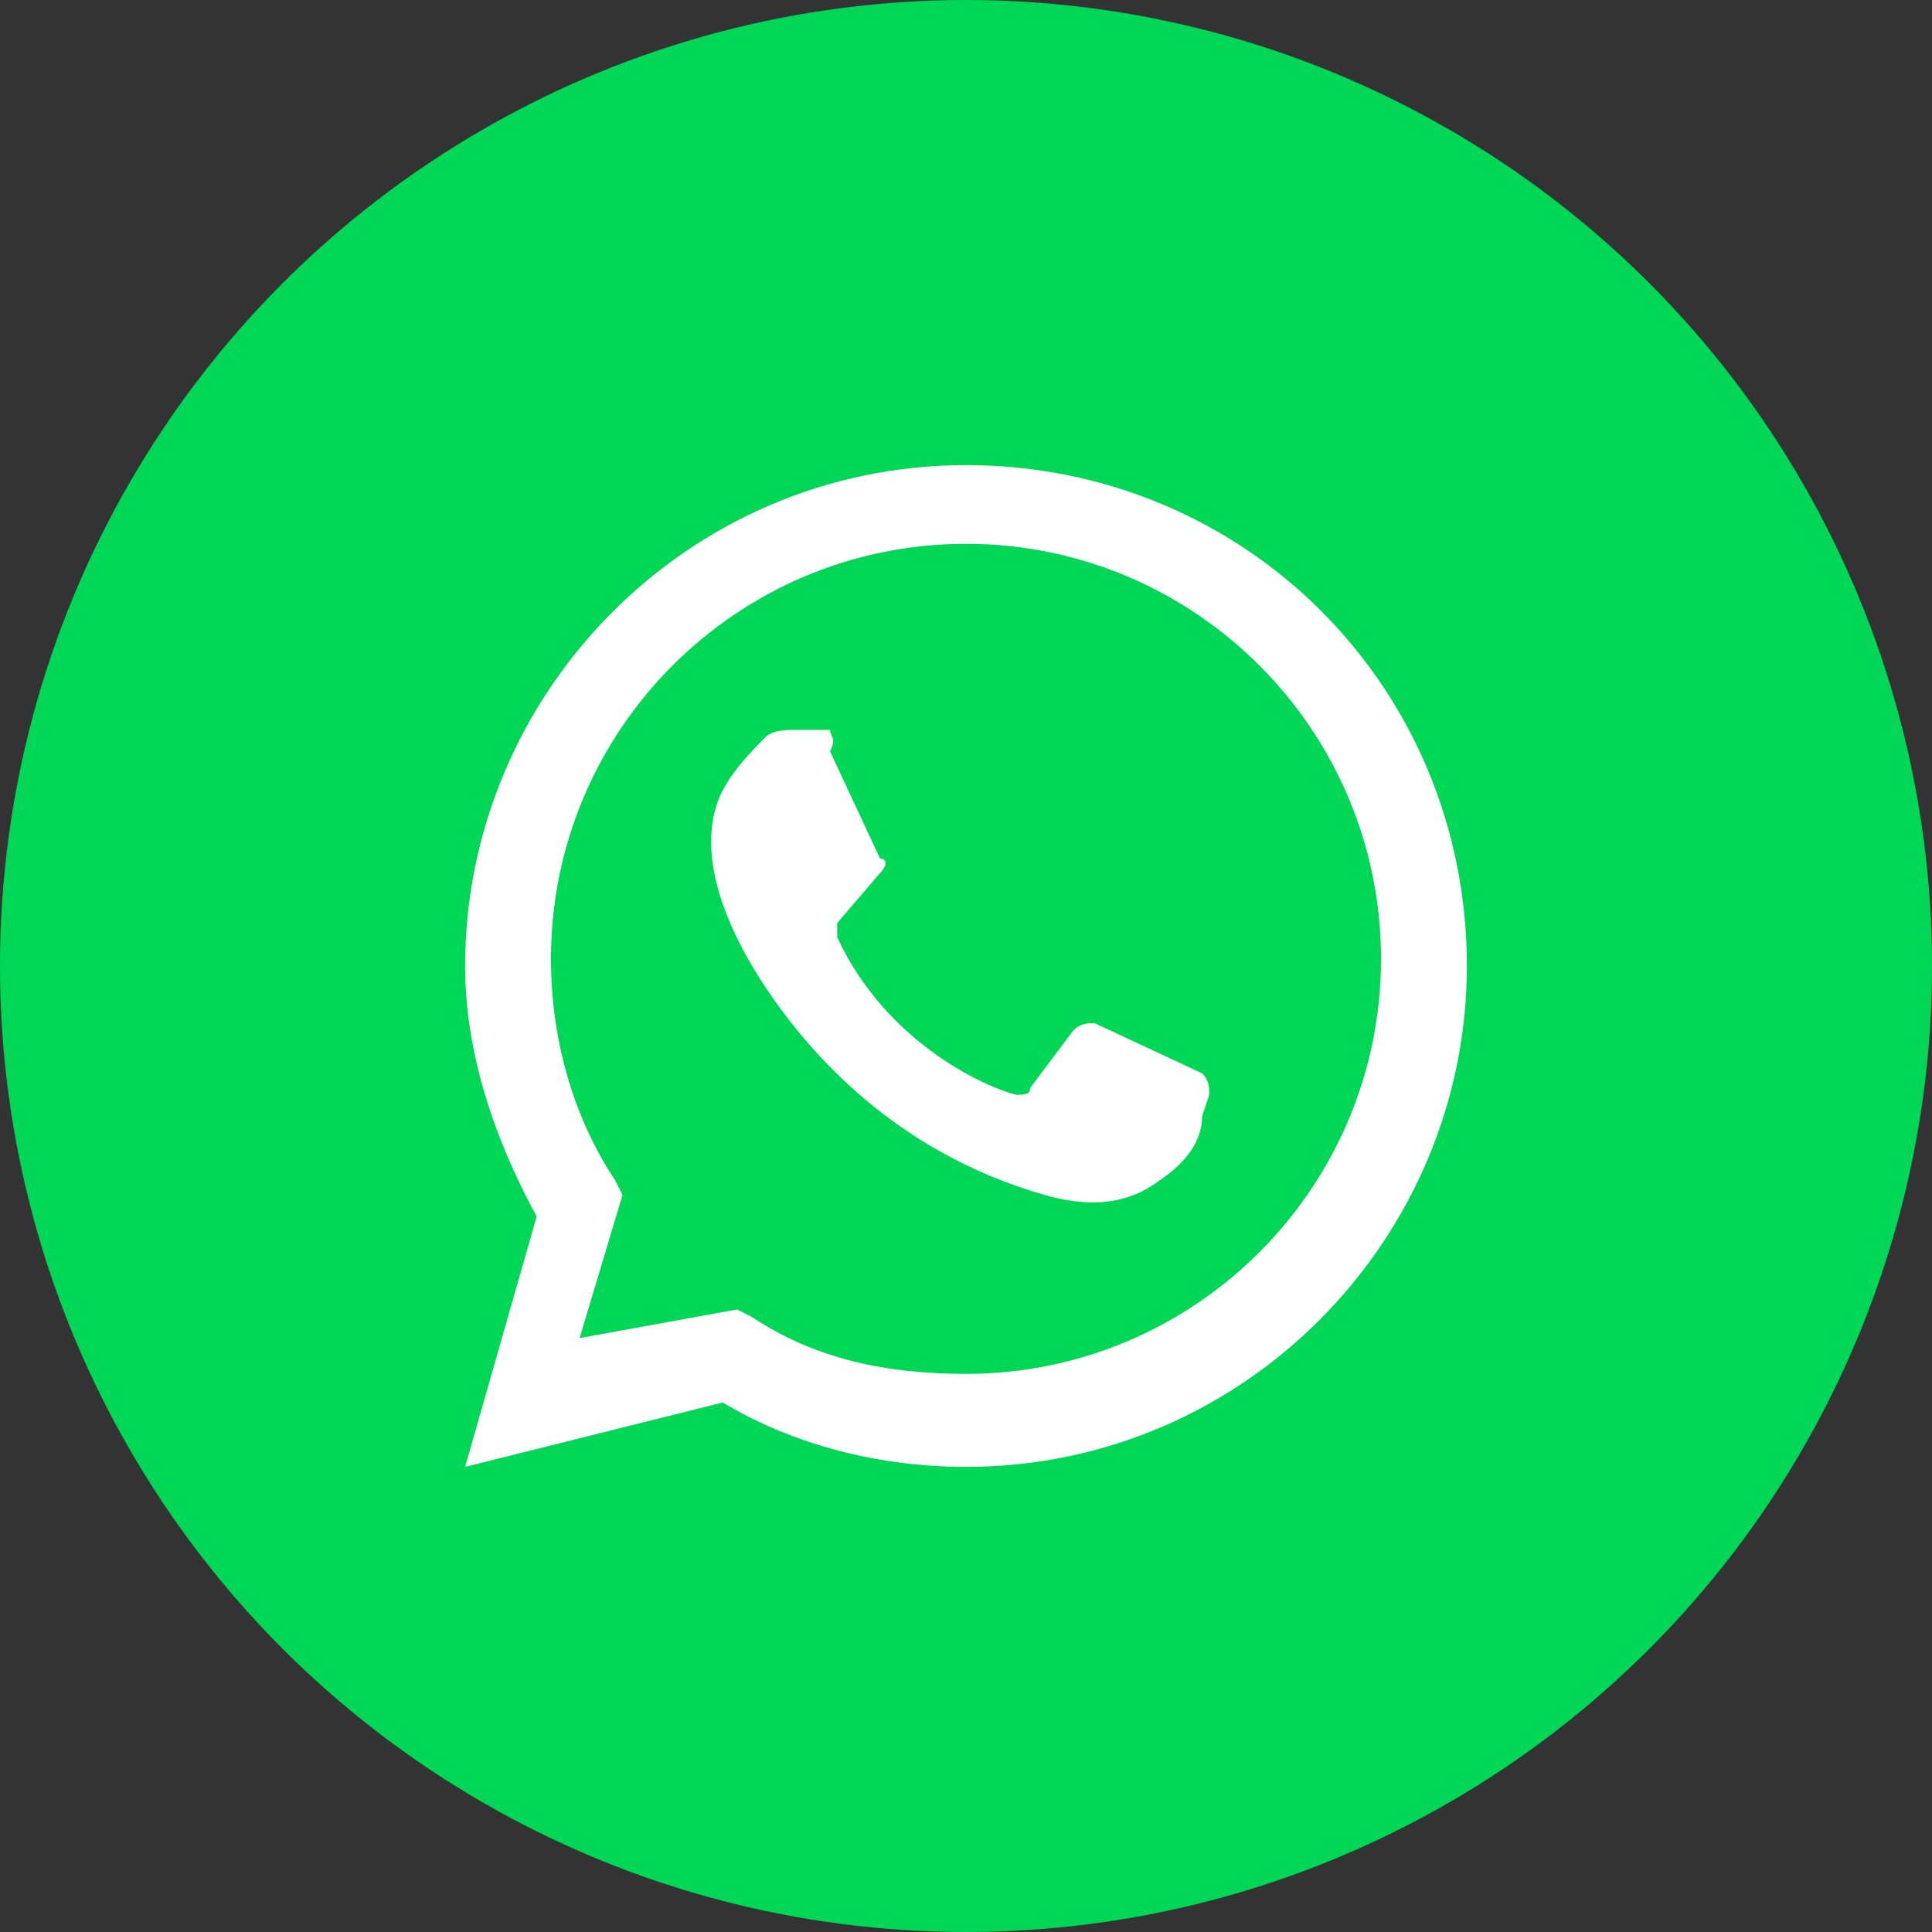
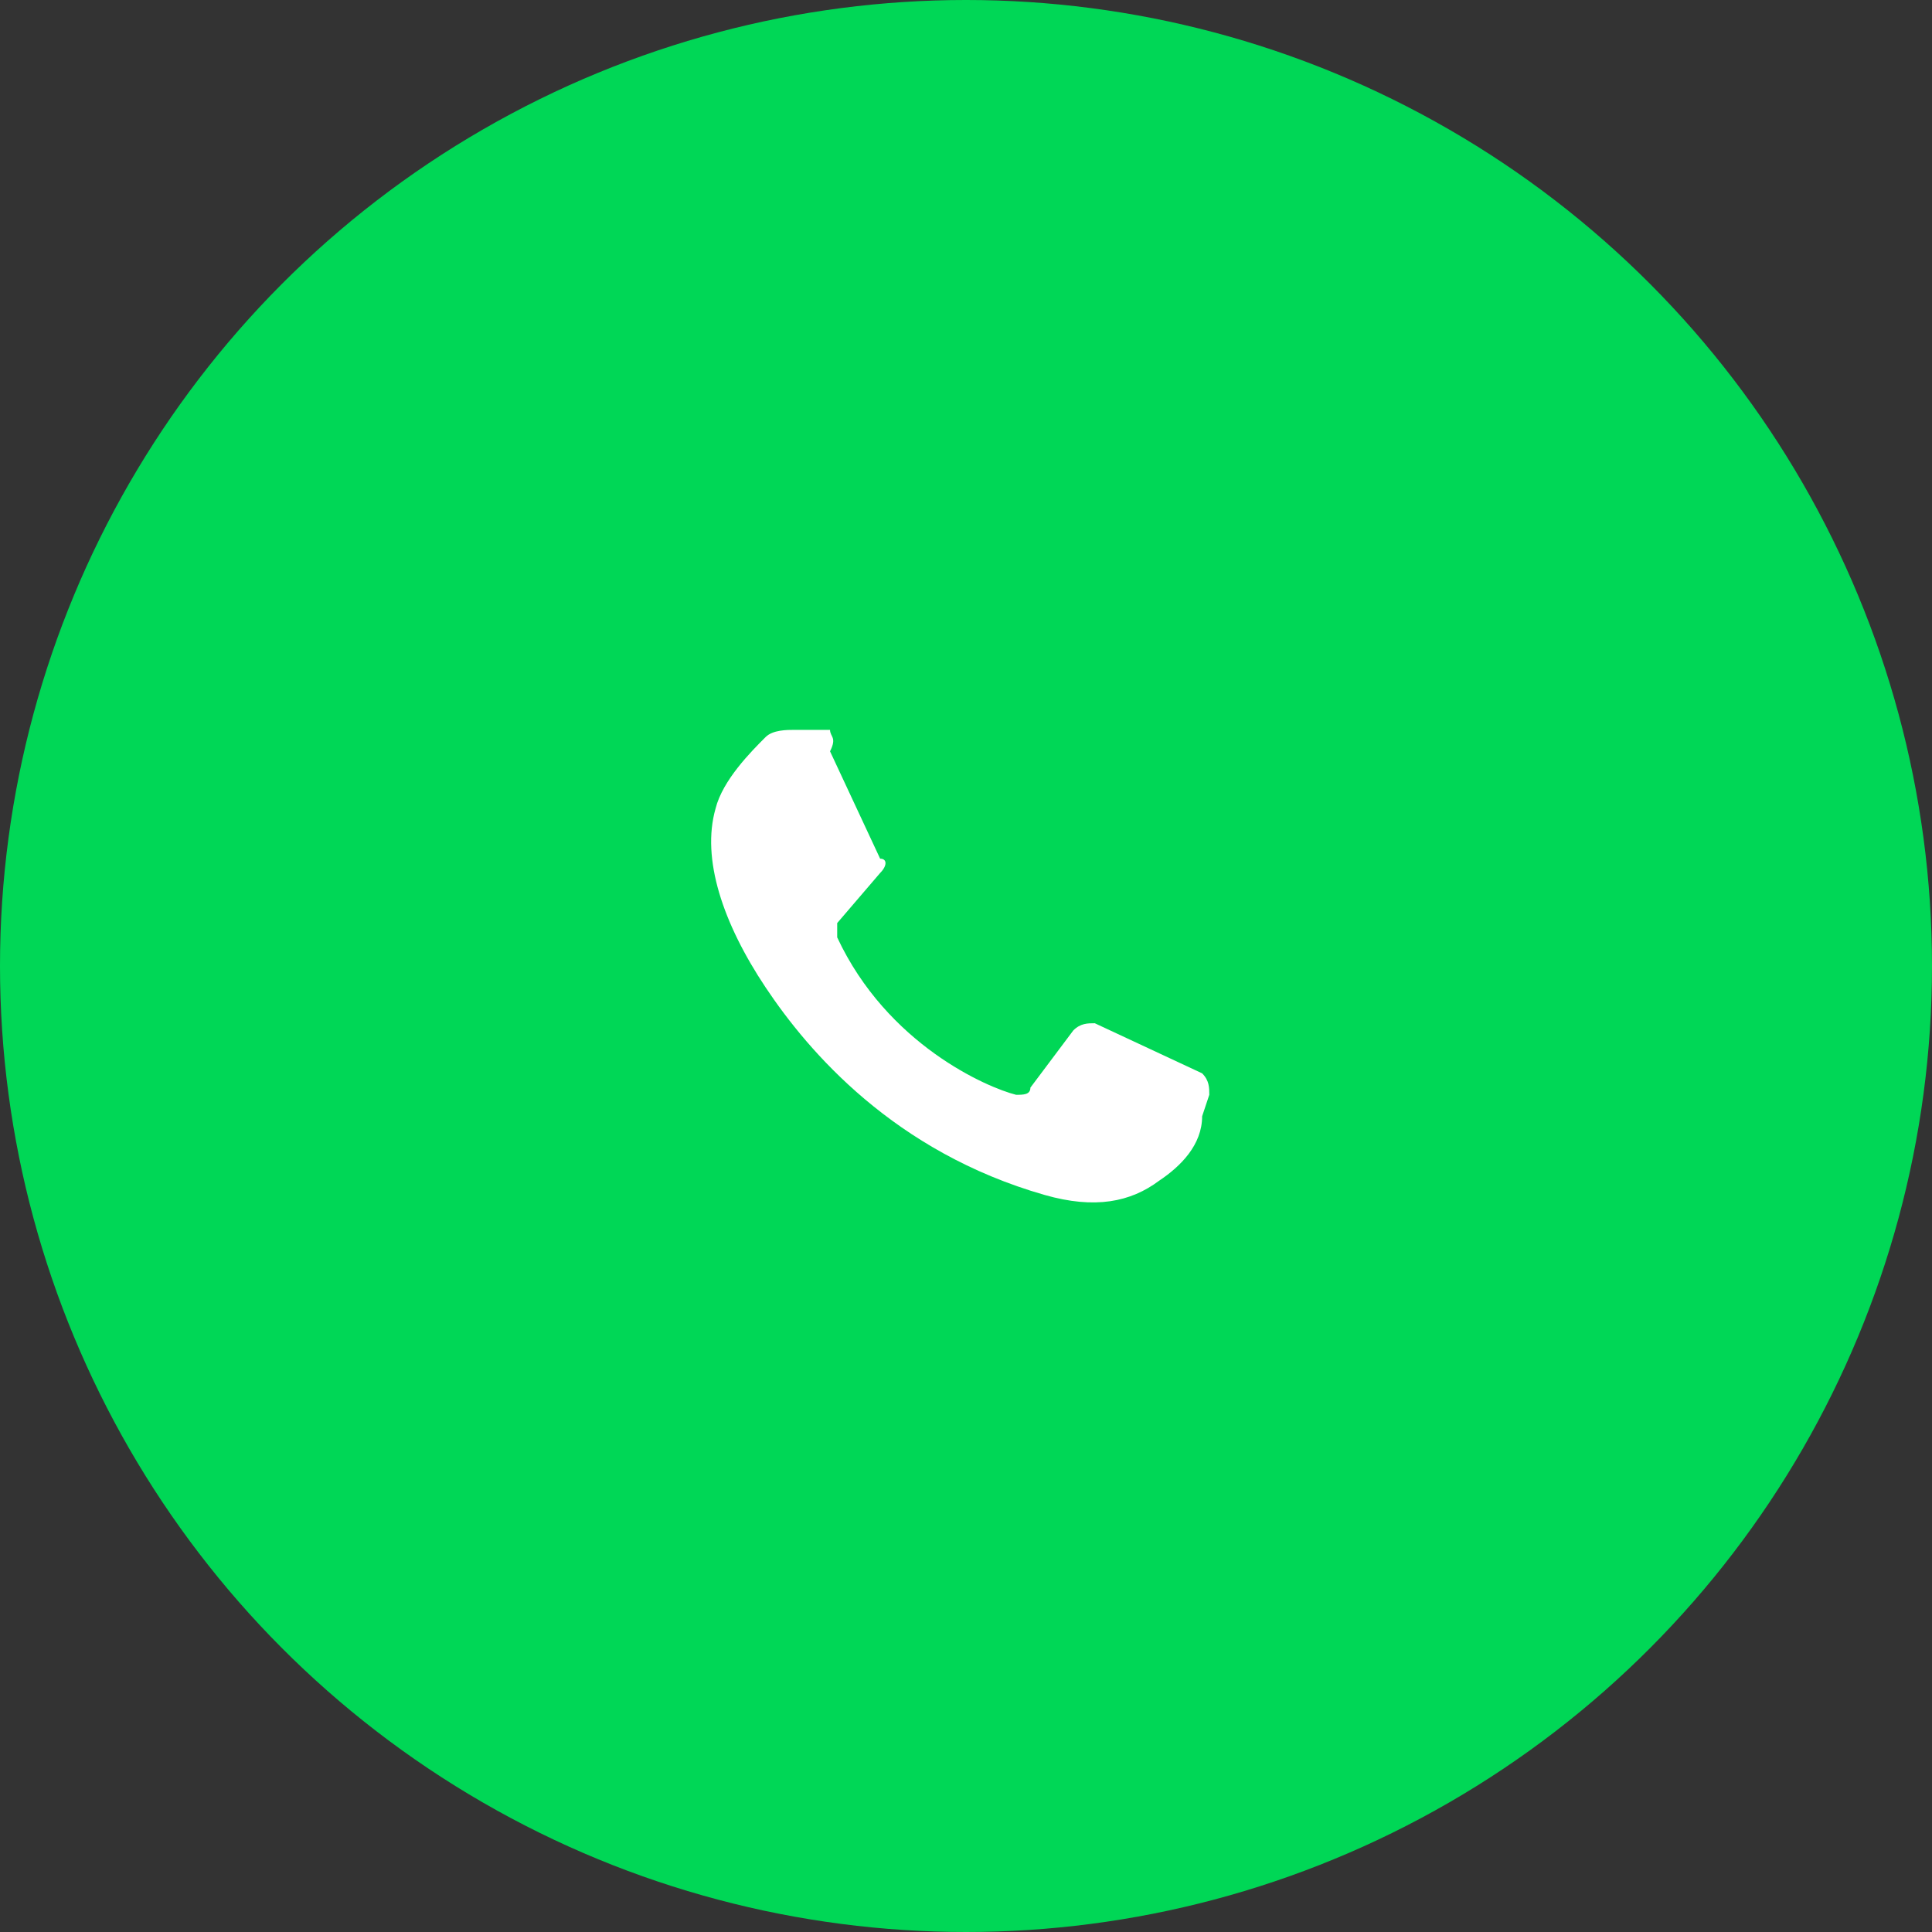
<svg xmlns="http://www.w3.org/2000/svg" version="1.1" id="Layer_1" x="0px" y="0px" viewBox="-292 383 27 27" enable-background="new -292 383 27 27" xml:space="preserve">
  <rect x="-292" y="383" width="27" height="27" fill="#333333" stroke="none" />
  <circle fill="#00D756" cx="-278.5" cy="396.5" r="13.5" />
  <g>
-     <path fill="#FFFFFF" d="M-285.5,403.5l1-3.5c-0.6-1.1-1-2.3-1-3.5c0-3.8,3.1-7,7-7s7,3.1,7,7c0,3.8-3.1,7-7,7   c-1.2,0-2.4-0.3-3.4-0.9L-285.5,403.5z M-281.7,401.3l0.2,0.1c0.9,0.6,1.9,0.8,3,0.8c3.2,0,5.8-2.6,5.8-5.8s-2.6-5.8-5.8-5.8   s-5.8,2.6-5.8,5.8c0,1.1,0.3,2.2,0.9,3.1l0.1,0.2l-0.6,2L-281.7,401.3z" />
    <path fill="#FFFFFF" d="M-280.4,393.2l-0.5,0c-0.1,0-0.3,0-0.4,0.1c-0.2,0.2-0.6,0.6-0.7,1c-0.2,0.7,0.1,1.6,0.7,2.5   c0.6,0.9,1.8,2.3,3.9,2.9c0.7,0.2,1.2,0.1,1.6-0.2c0.3-0.2,0.6-0.5,0.6-0.9l0.1-0.3c0-0.1,0-0.2-0.1-0.3l-1.5-0.7   c-0.1,0-0.2,0-0.3,0.1l-0.6,0.8c0,0.1-0.1,0.1-0.2,0.1c-0.4-0.1-1.8-0.7-2.5-2.2c0-0.1,0-0.1,0-0.2l0.6-0.7c0.1-0.1,0.1-0.2,0-0.2   l-0.7-1.5C-280.3,393.3-280.4,393.3-280.4,393.2z" />
  </g>
</svg>